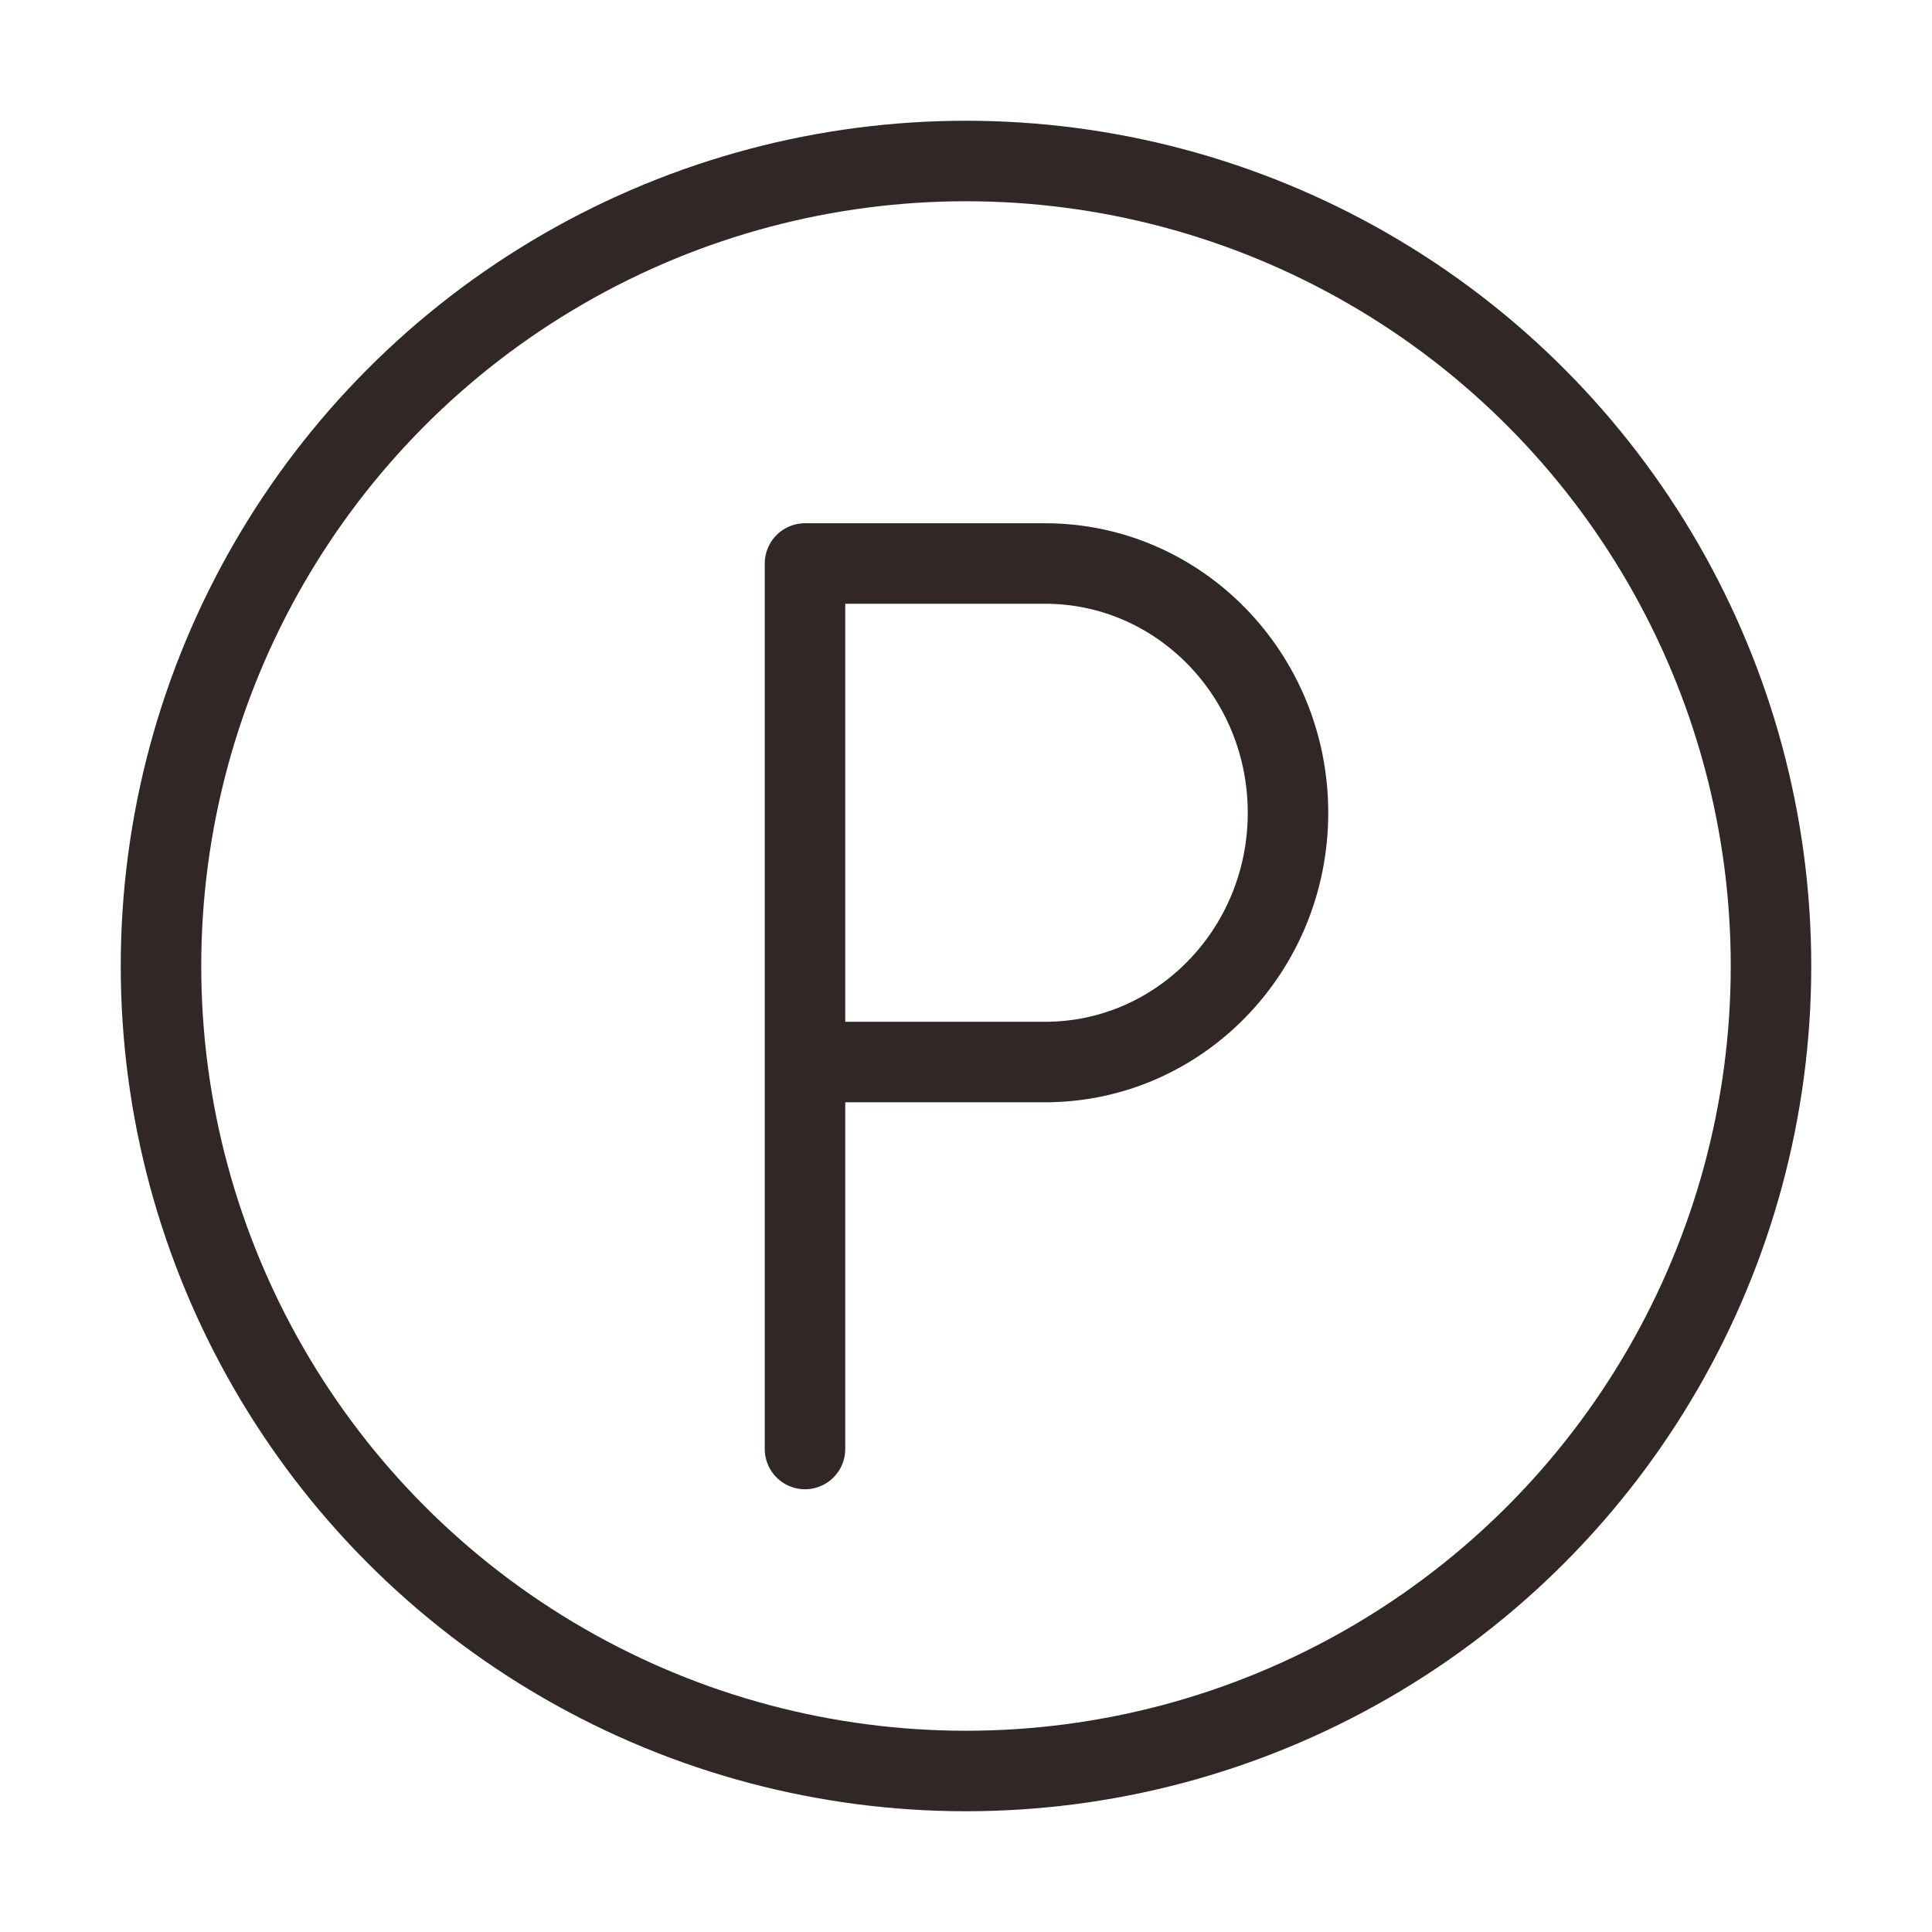
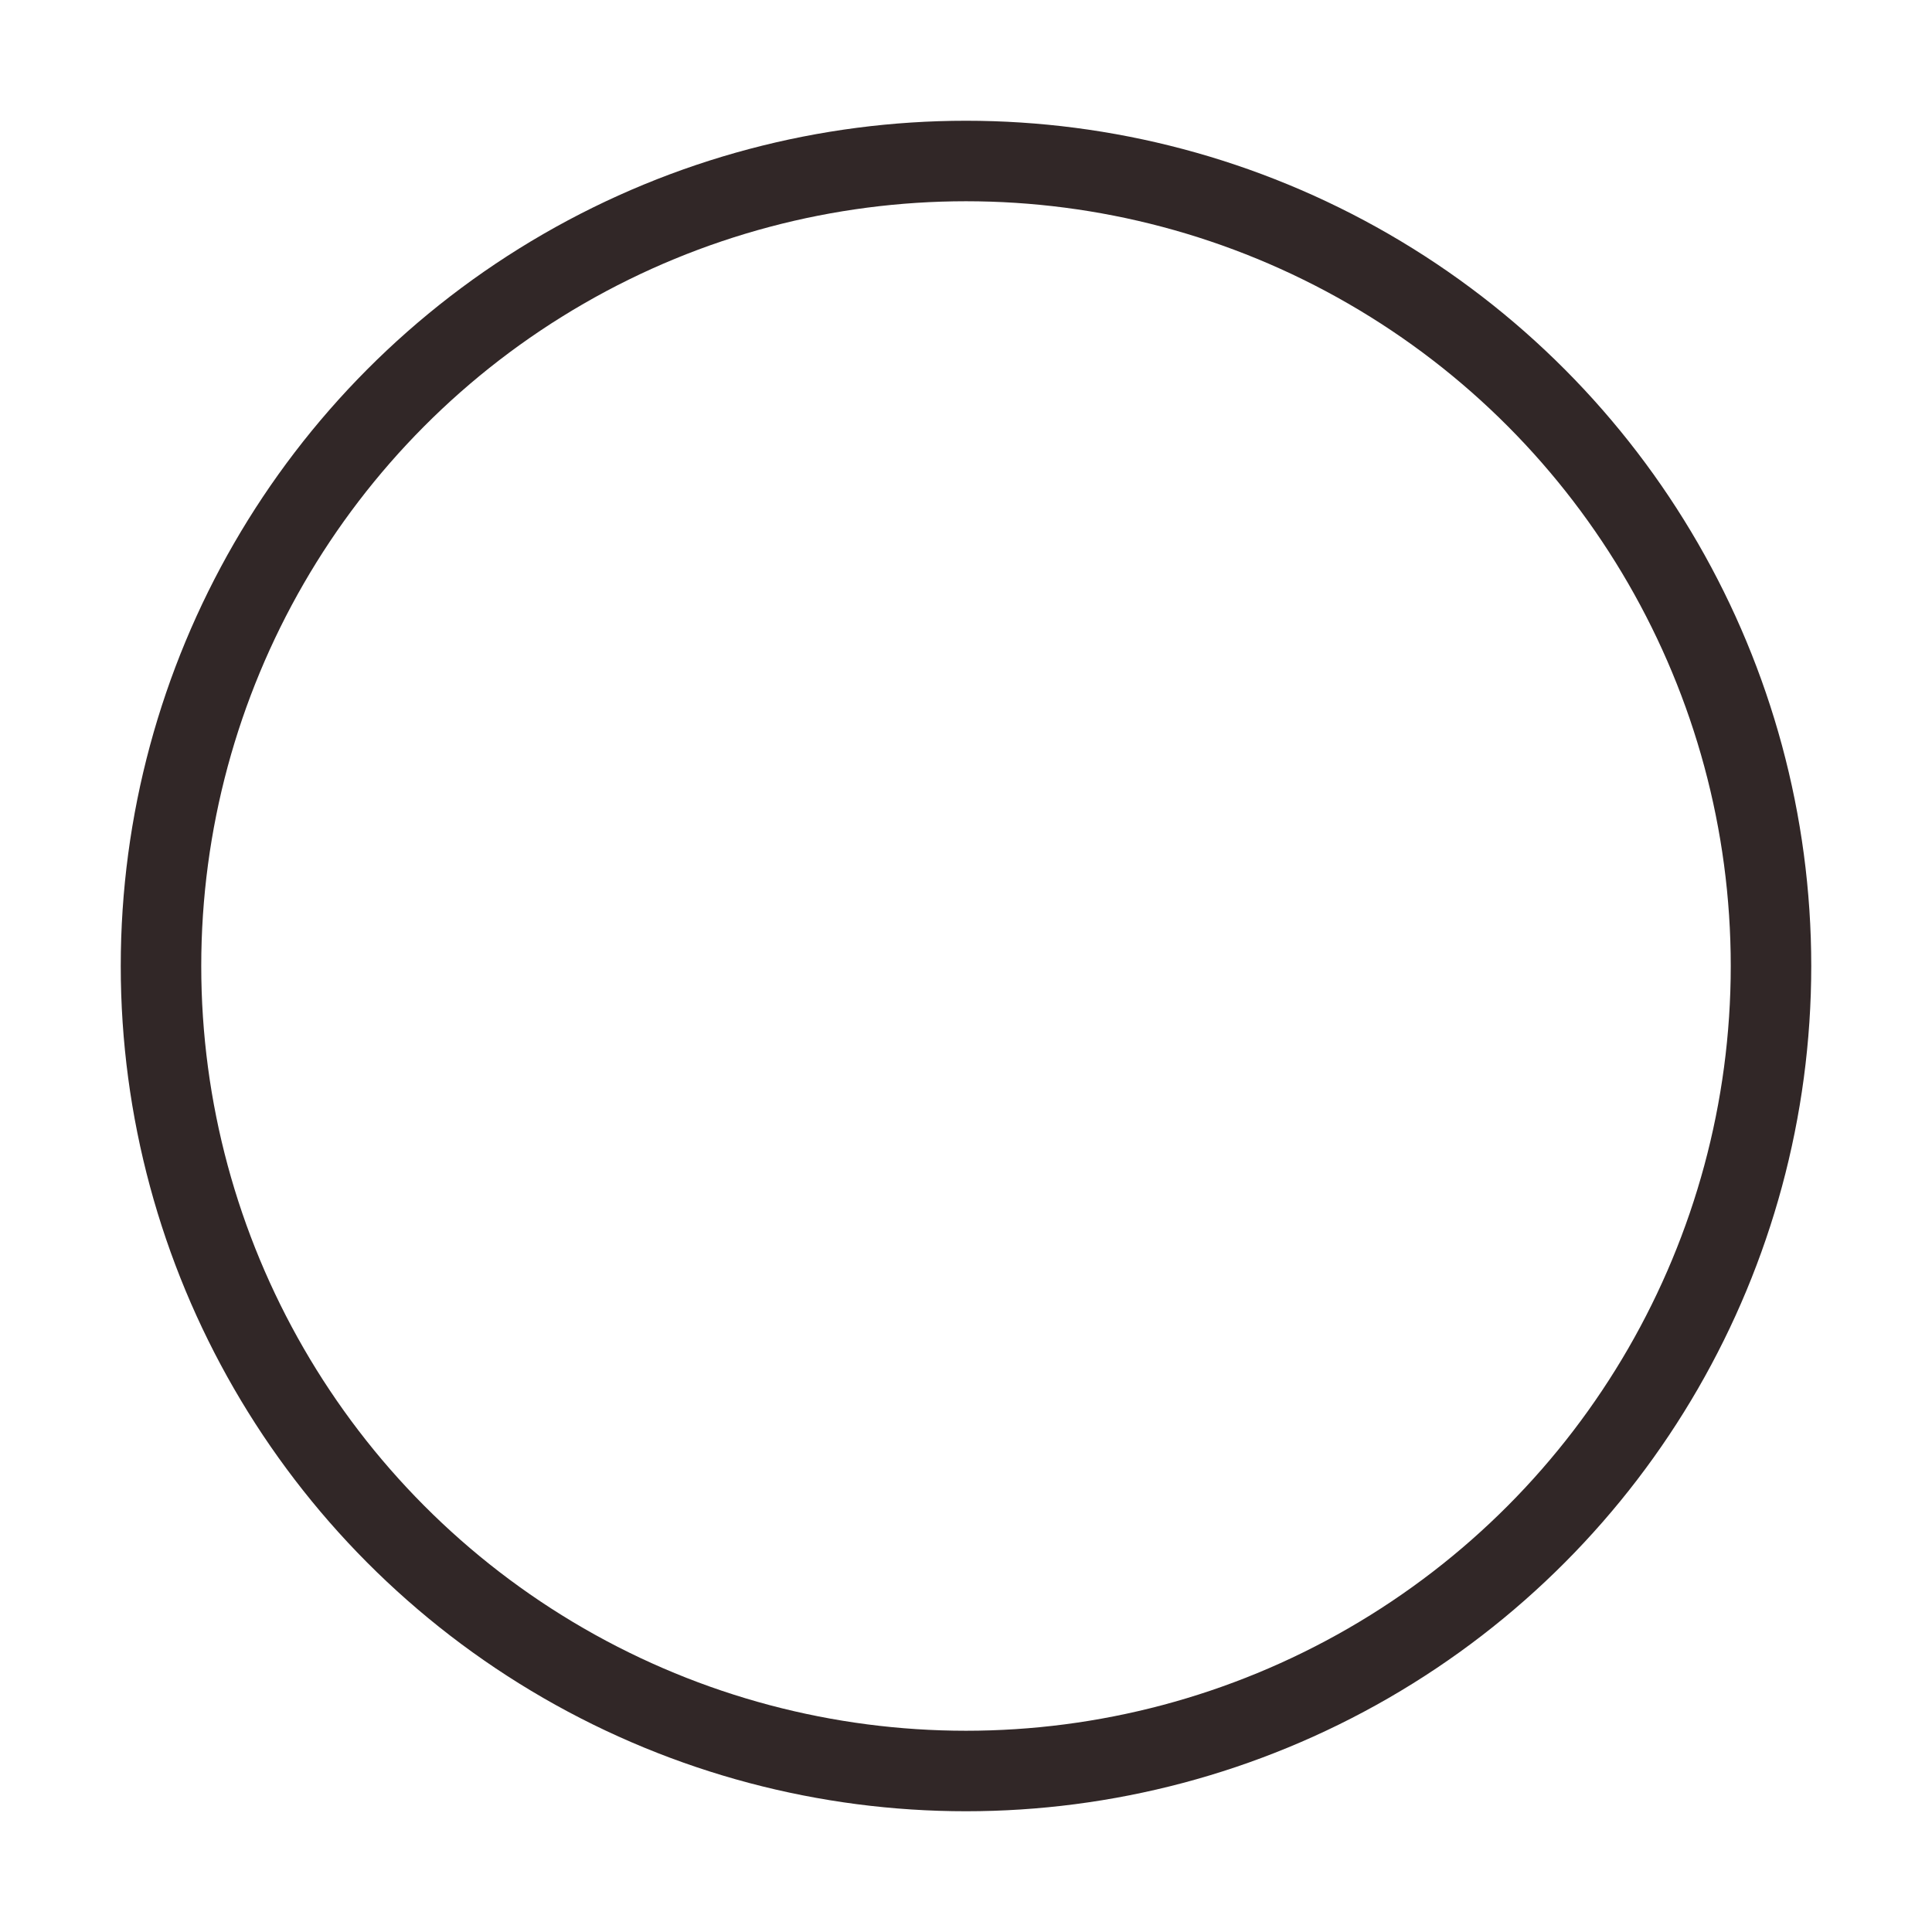
<svg xmlns="http://www.w3.org/2000/svg" width="24" height="24" viewBox="0 0 24 24" fill="none">
  <circle cx="12" cy="12" r="10" stroke="#312727" stroke-linecap="round" stroke-linejoin="round" />
-   <path d="M10.246 13.193H12.982C14.649 13.193 16 11.807 16 10.097C16 8.386 14.649 7 12.982 7H10V18" stroke="#312727" stroke-linecap="round" stroke-linejoin="round" />
</svg>